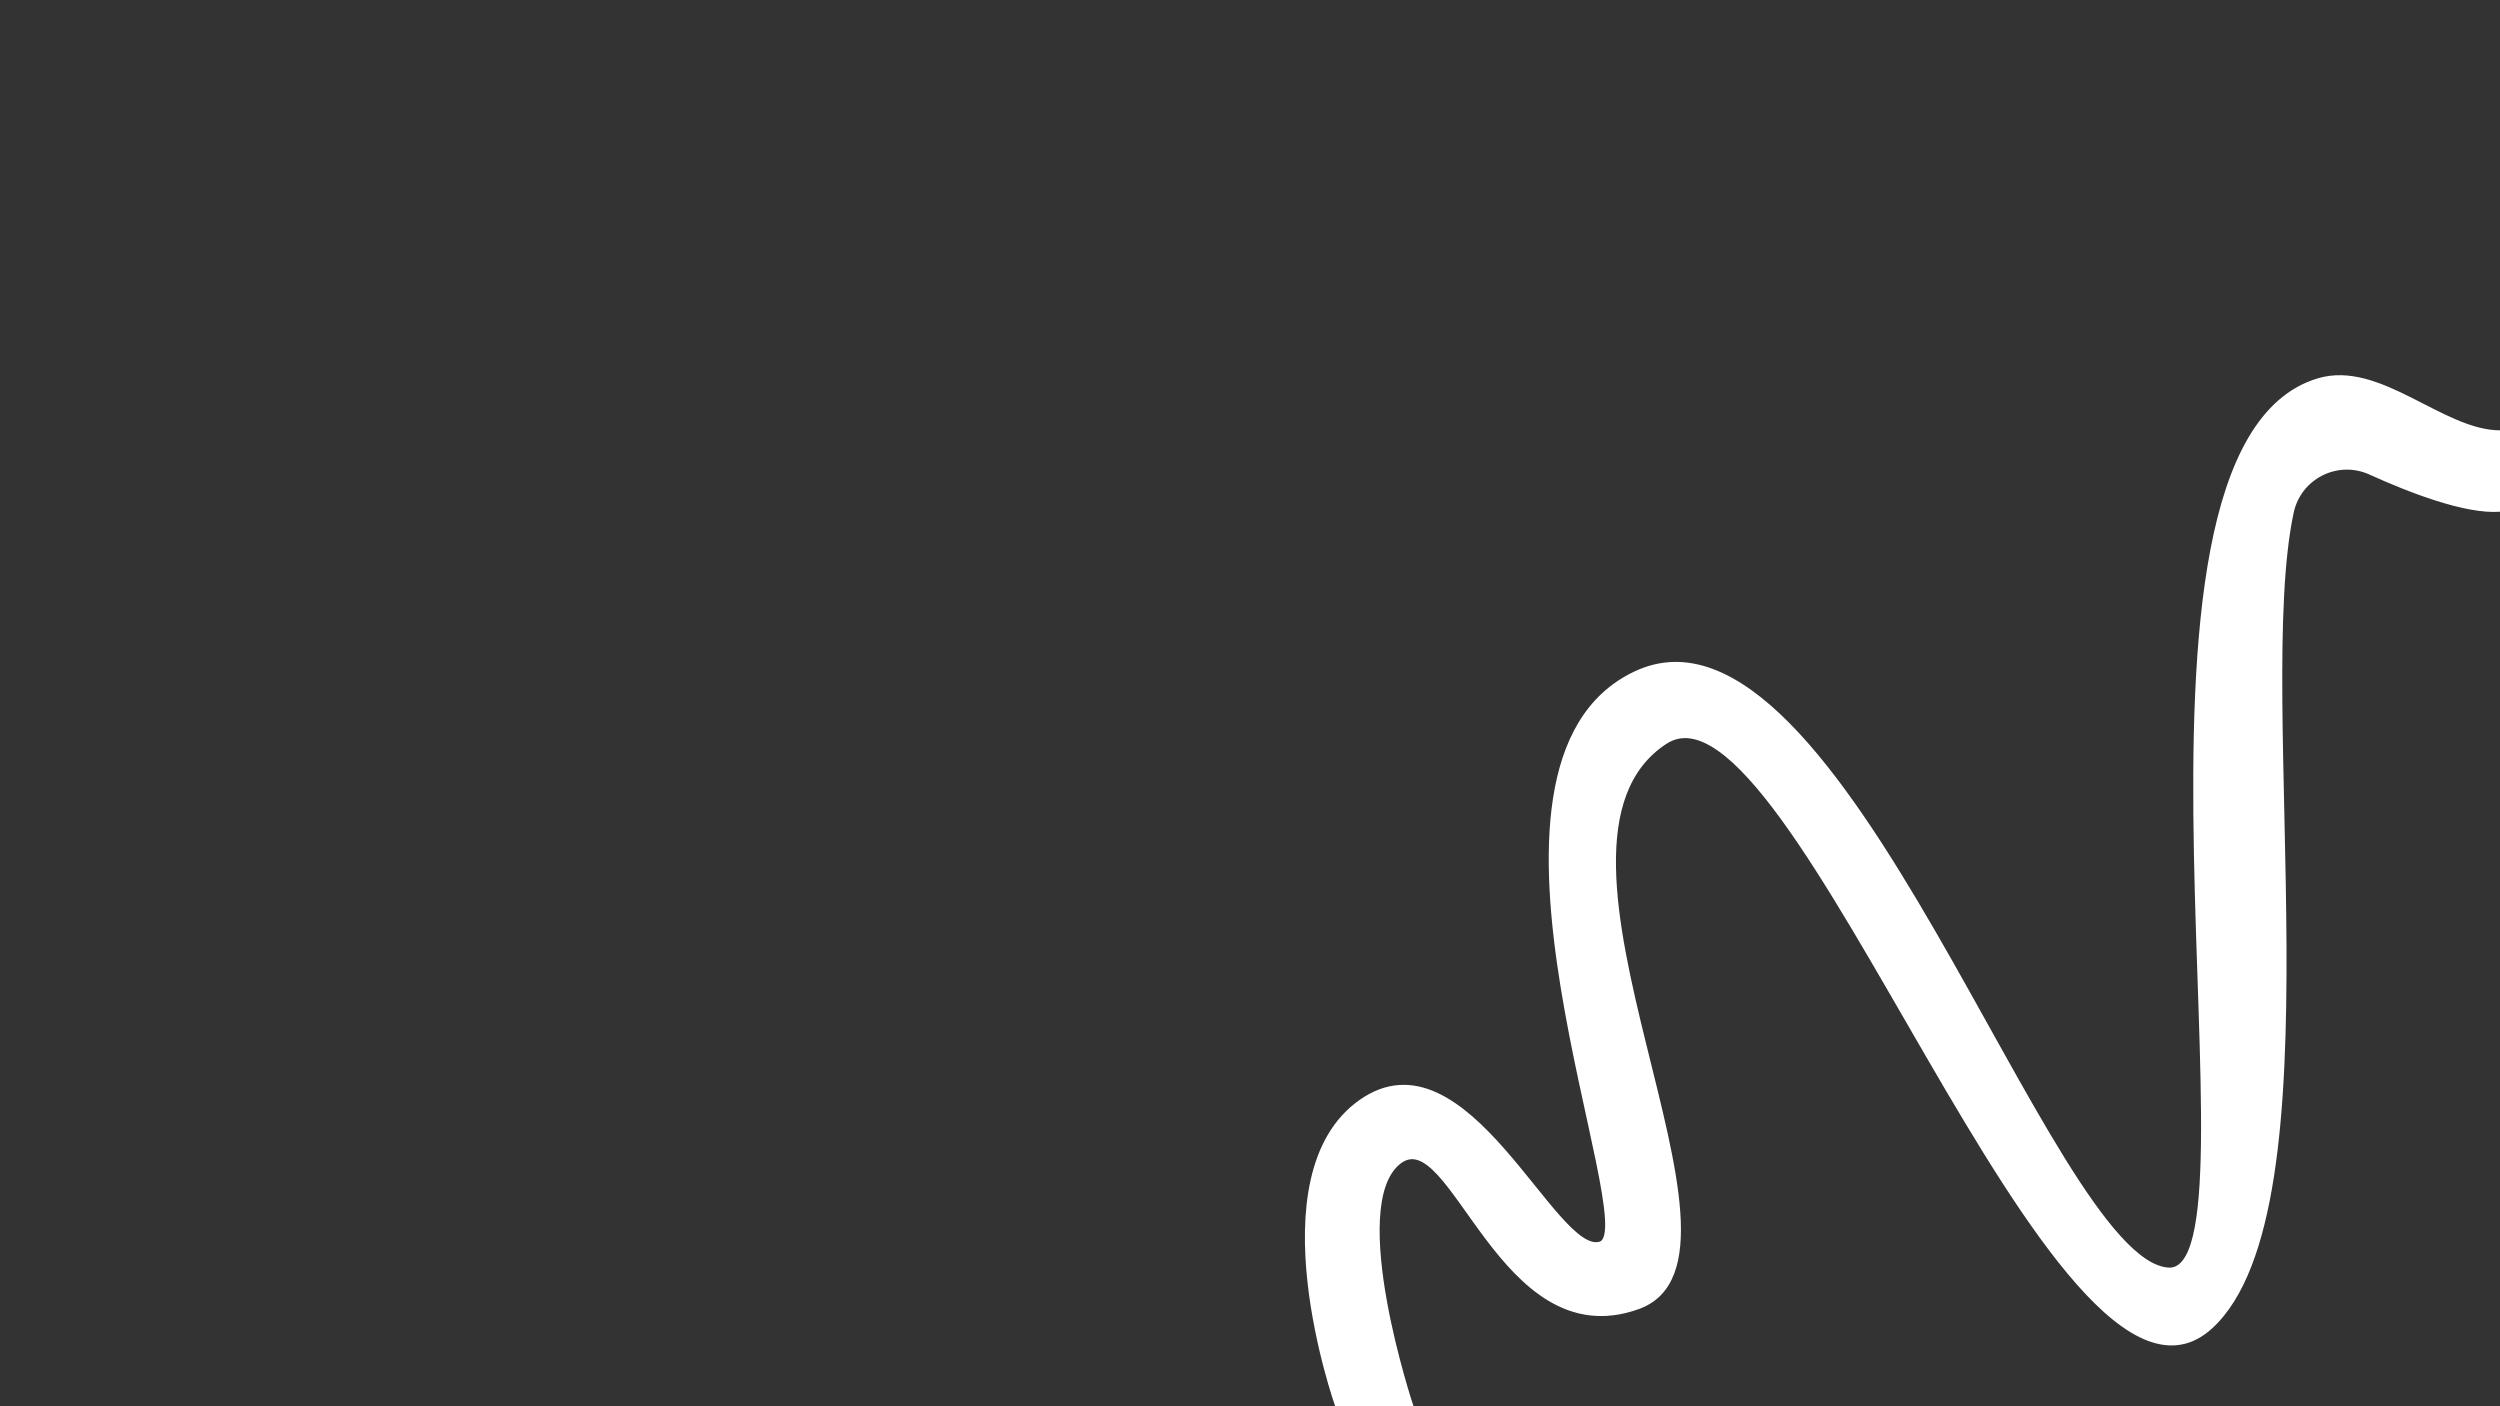
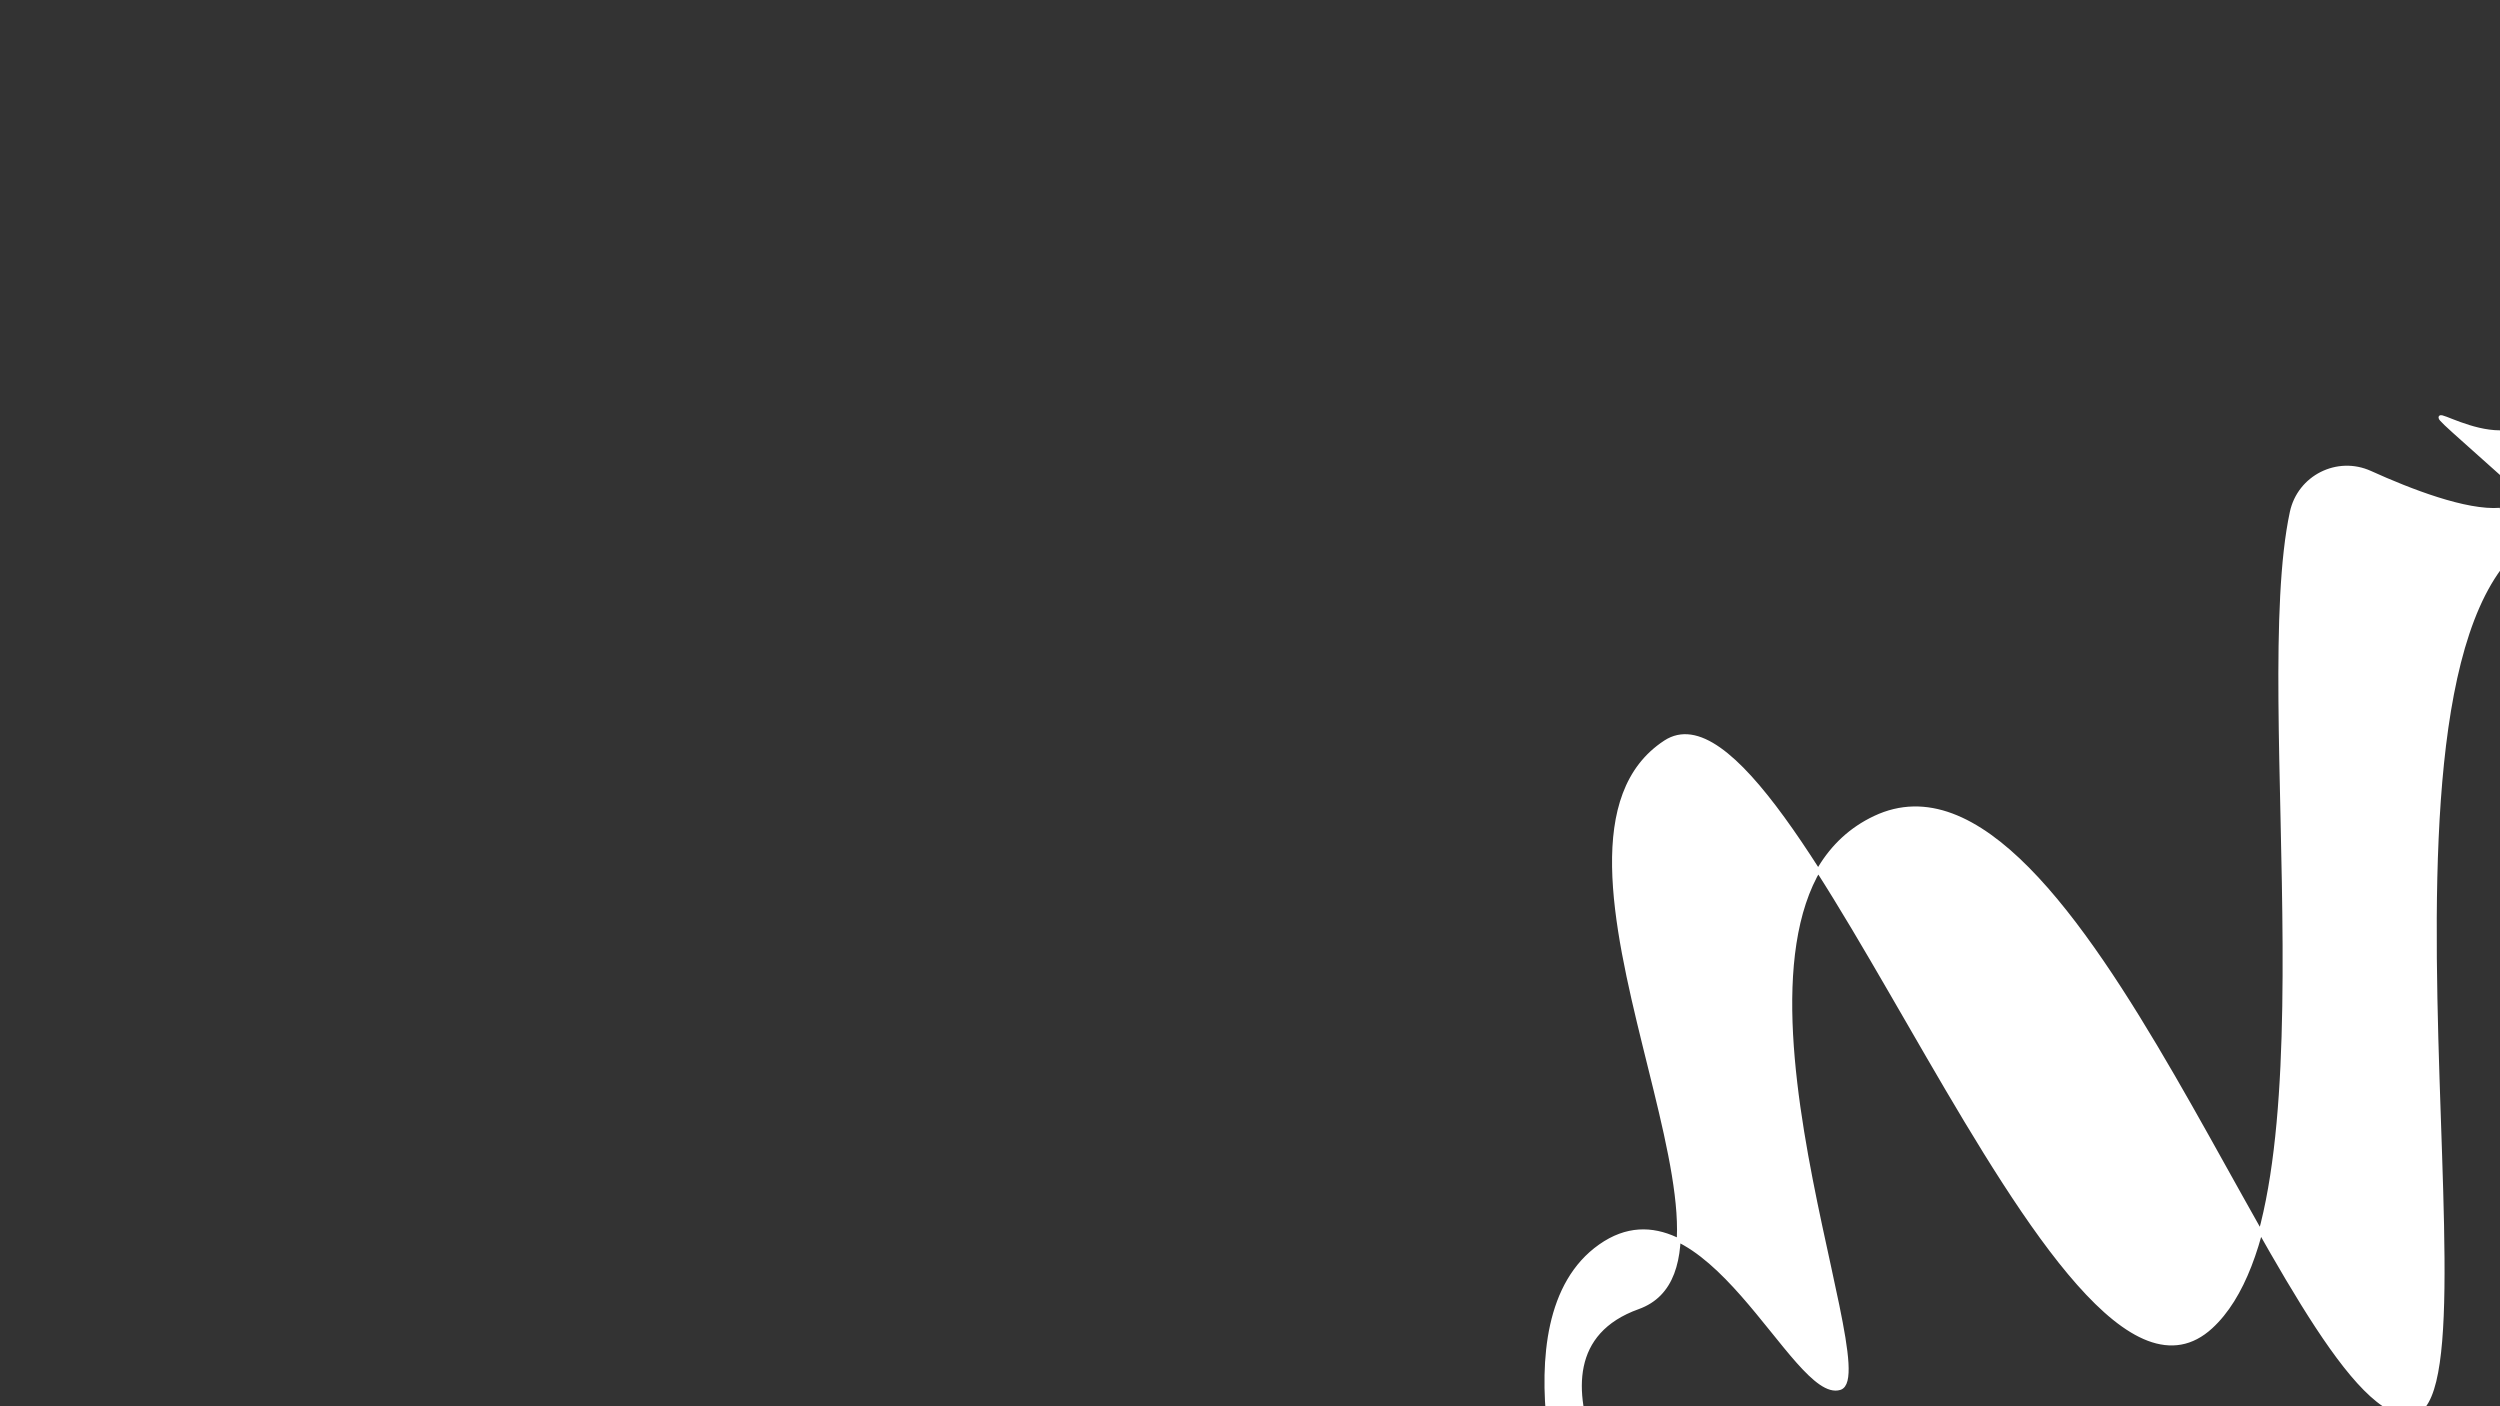
<svg xmlns="http://www.w3.org/2000/svg" version="1.1" x="0px" y="0px" viewBox="0 0 1920 1080" style="enable-background:new 0 0 1920 1080;" xml:space="preserve">
  <rect x="0" y="0" width="1920" height="1080" fill="#333333" stroke="none" />
  <g id="Слой_2">
</g>
  <g id="Слой_1">
-     <path style="fill:#FFFFFF;stroke:#FFFFFF;stroke-width:3;stroke-miterlimit:10;" d="M1920,391.5   c-26.204,2.084-69.199-14.596-99.691-28.431c-25.181-11.425-54.439,3.337-60.232,30.375C1729.544,535.962,1796.5,928.508,1698,1019   c-118.415,108.788-321-513-419-449c-120.999,79.02,85,396-21,434s-143-145-184-111s10,187,10,187h-57c0,0-63-177,18-234   s149,120,184,109s-121.151-368.171,27-438c157-74,317,451,409,458c79.676,6.062-61-630,115.406-682.978   C1827.605,277.847,1875.584,332,1920,332" />
+     <path style="fill:#FFFFFF;stroke:#FFFFFF;stroke-width:3;stroke-miterlimit:10;" d="M1920,391.5   c-26.204,2.084-69.199-14.596-99.691-28.431c-25.181-11.425-54.439,3.337-60.232,30.375C1729.544,535.962,1796.5,928.508,1698,1019   c-118.415,108.788-321-513-419-449c-120.999,79.02,85,396-21,434s10,187,10,187h-57c0,0-63-177,18-234   s149,120,184,109s-121.151-368.171,27-438c157-74,317,451,409,458c79.676,6.062-61-630,115.406-682.978   C1827.605,277.847,1875.584,332,1920,332" />
  </g>
</svg>